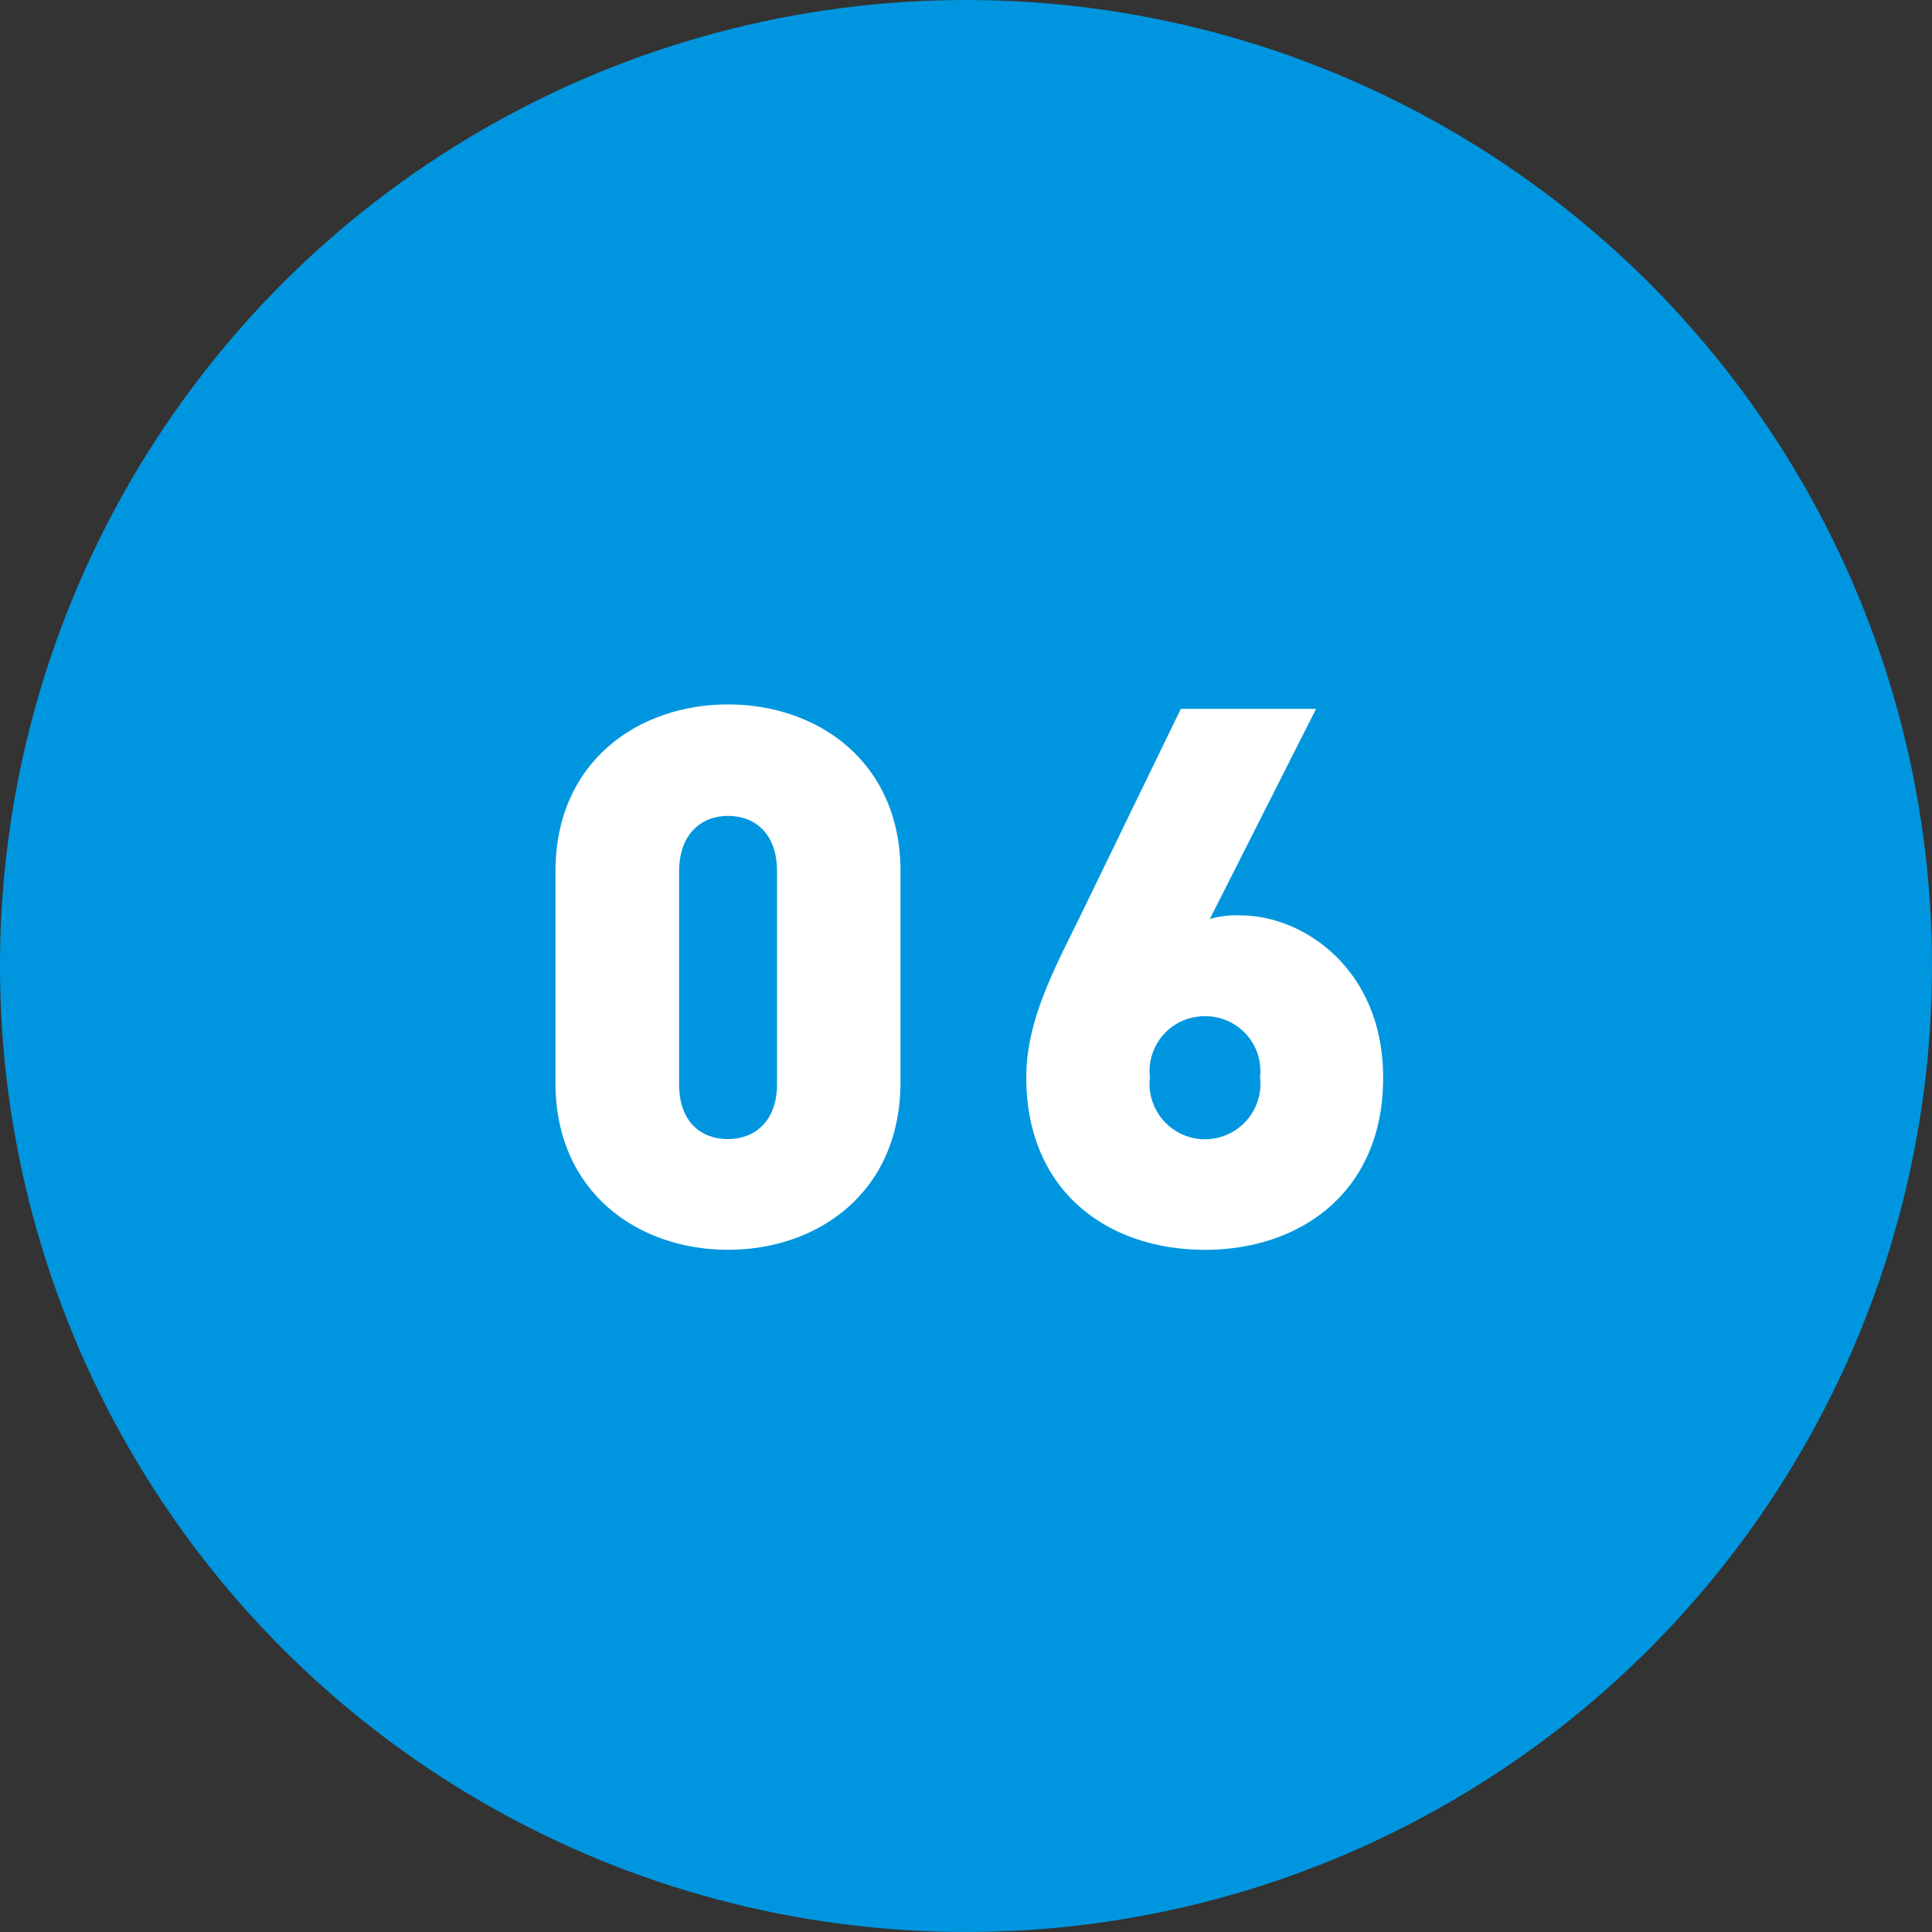
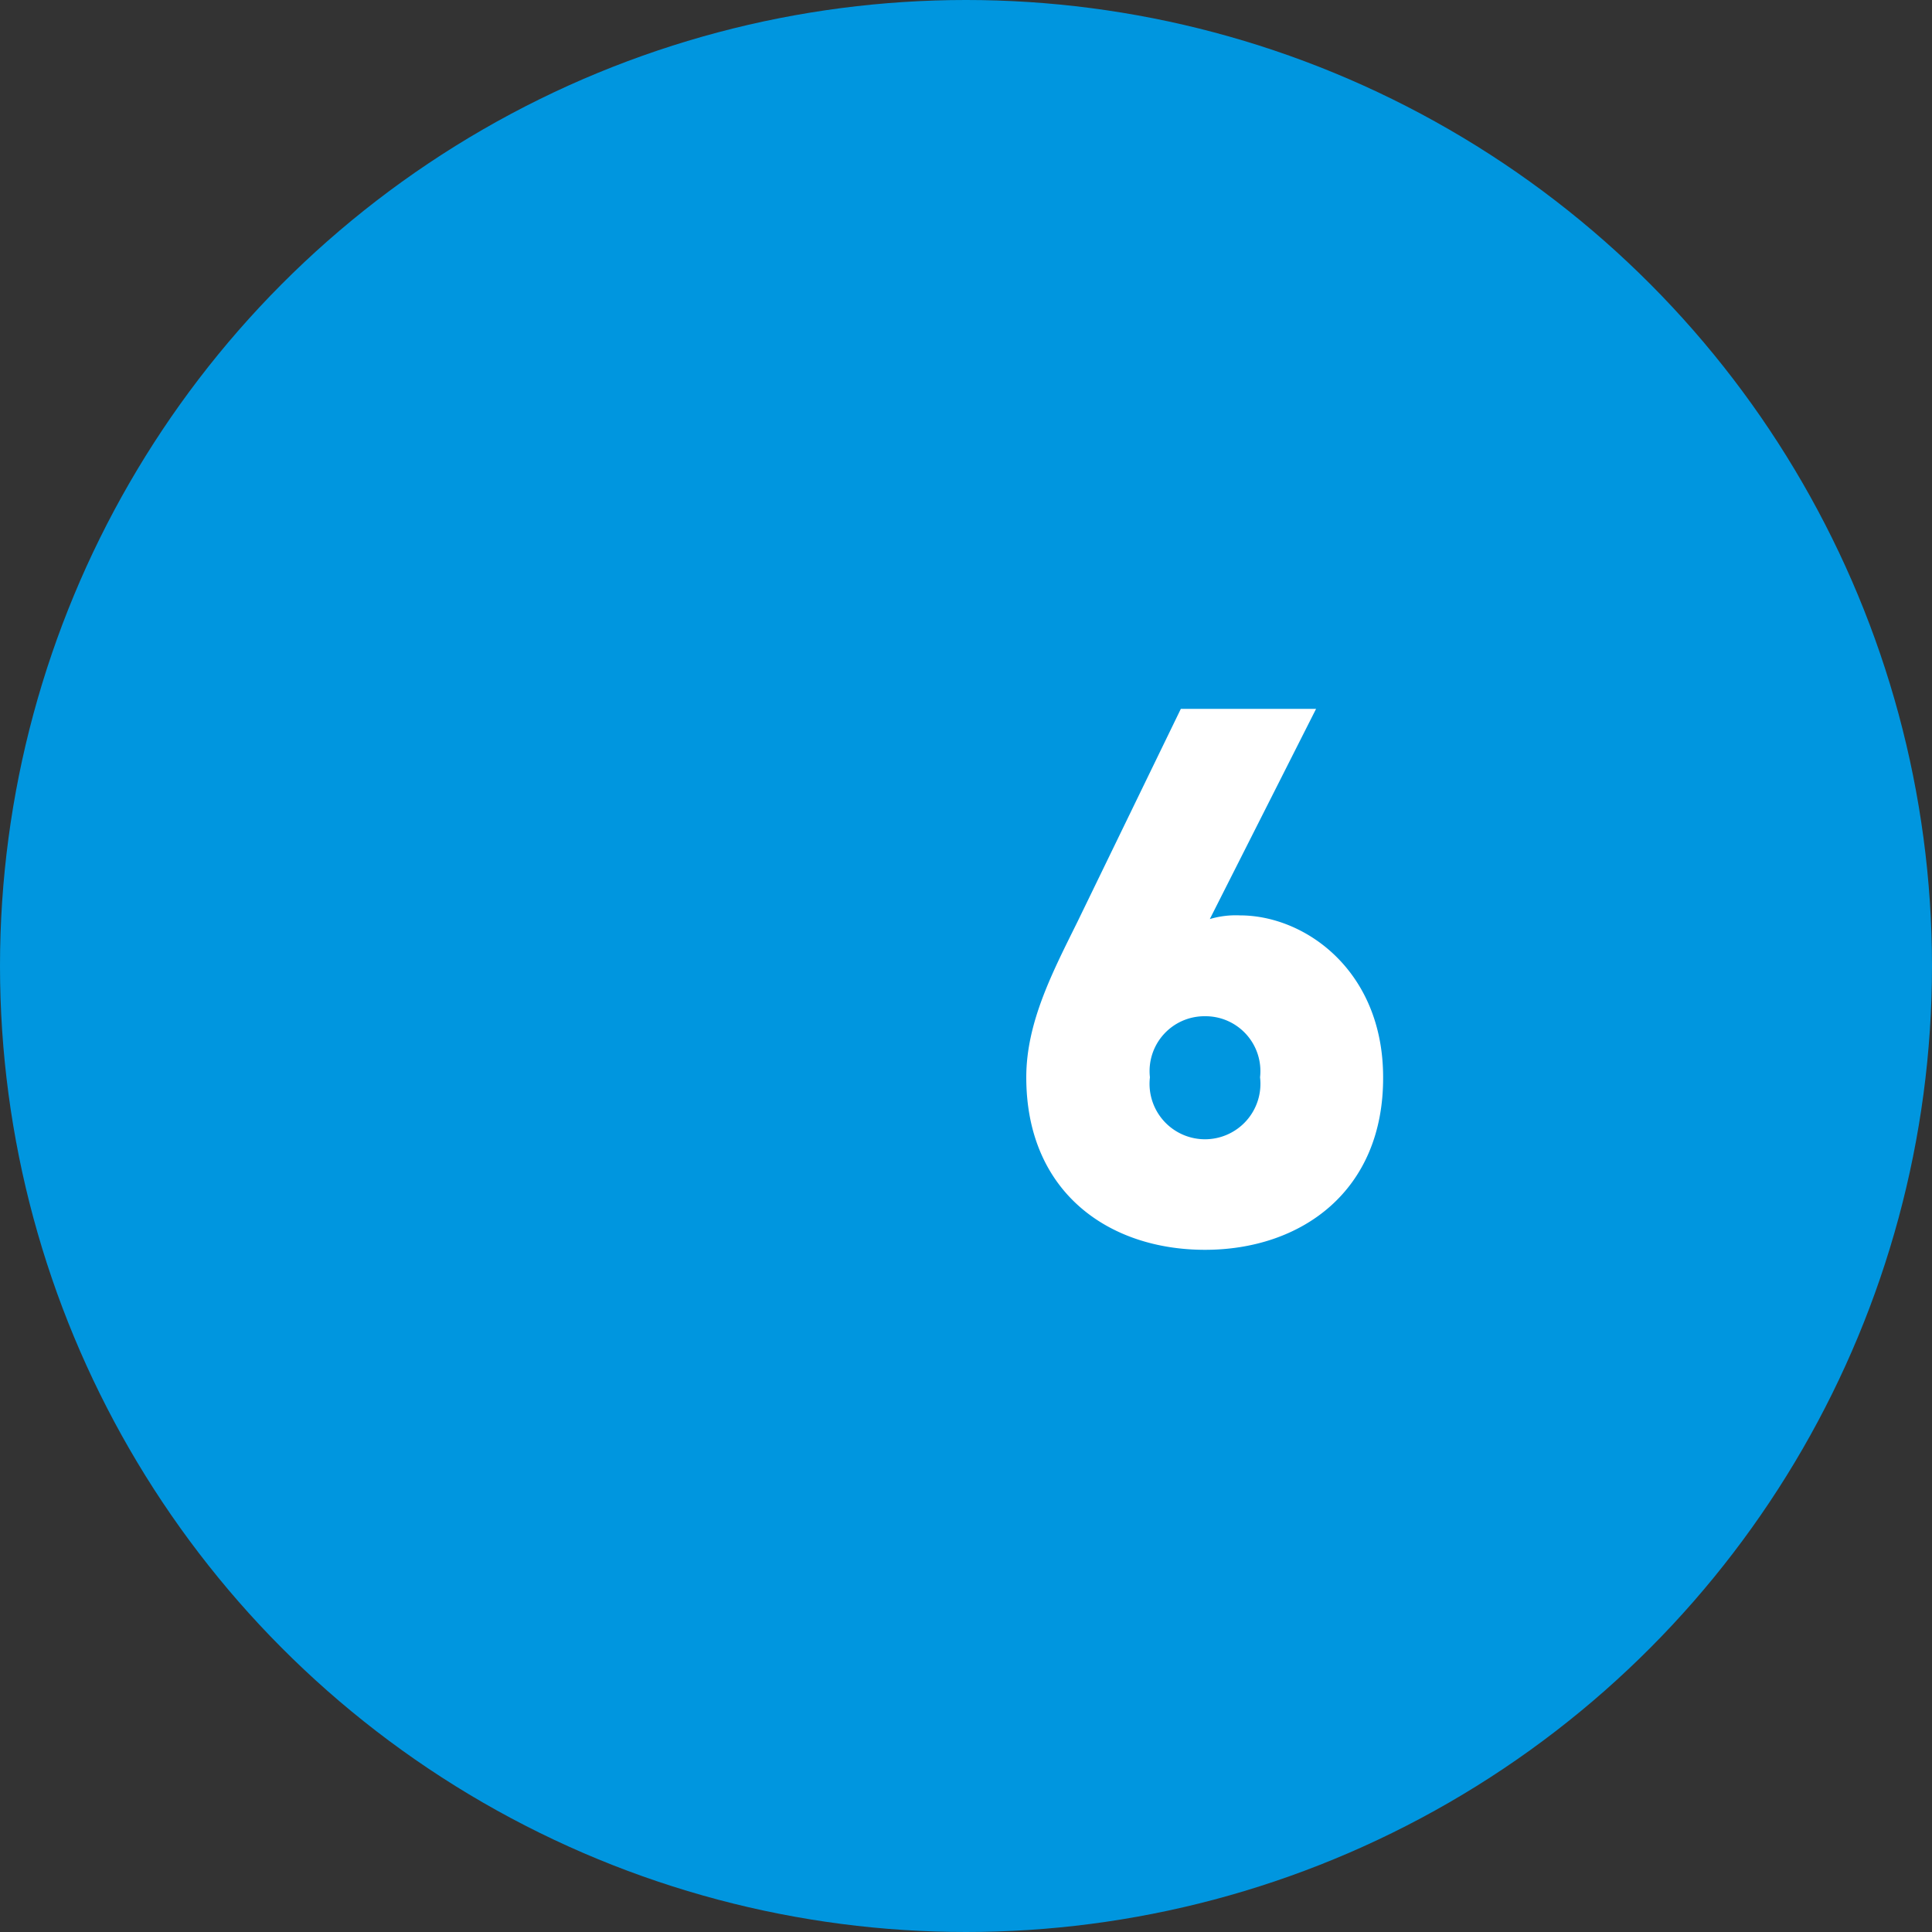
<svg xmlns="http://www.w3.org/2000/svg" viewBox="0 0 100 100">
  <rect x="0" y="0" width="100" height="100" fill="#333333" stroke="none" />
  <defs>
    <style>.cls-1{fill:#0096df;}.cls-2{fill:#fff;}</style>
  </defs>
  <title>top_feature_no06</title>
  <g id="レイヤー_2" data-name="レイヤー 2">
    <g id="index">
      <circle class="cls-1" cx="50" cy="50" r="50" />
-       <path class="cls-2" d="M37.68,64.69c-4.6,0-8.93-2.92-8.93-8.66V45.11c0-5.73,4.33-8.65,8.93-8.65s8.93,2.92,8.93,8.65V56C46.61,61.77,42.28,64.69,37.68,64.69Zm2.54-19.58c0-2-1.17-2.88-2.54-2.88s-2.53.93-2.53,2.88v11c0,2,1.17,2.85,2.53,2.85s2.54-.9,2.54-2.85Z" />
      <path class="cls-2" d="M62.37,64.69c-5,0-9.25-3-9.25-8.93,0-2.85,1.37-5.46,2.66-8.07l5.34-11h7l-5.5,10.88a4.74,4.74,0,0,1,1.56-.19c3.39,0,7.41,2.88,7.41,8.38C71.61,61.65,67.36,64.69,62.37,64.69Zm0-12.09a2.84,2.84,0,0,0-2.85,3.16,2.87,2.87,0,1,0,5.7,0A2.84,2.84,0,0,0,62.37,52.6Z" />
    </g>
  </g>
</svg>